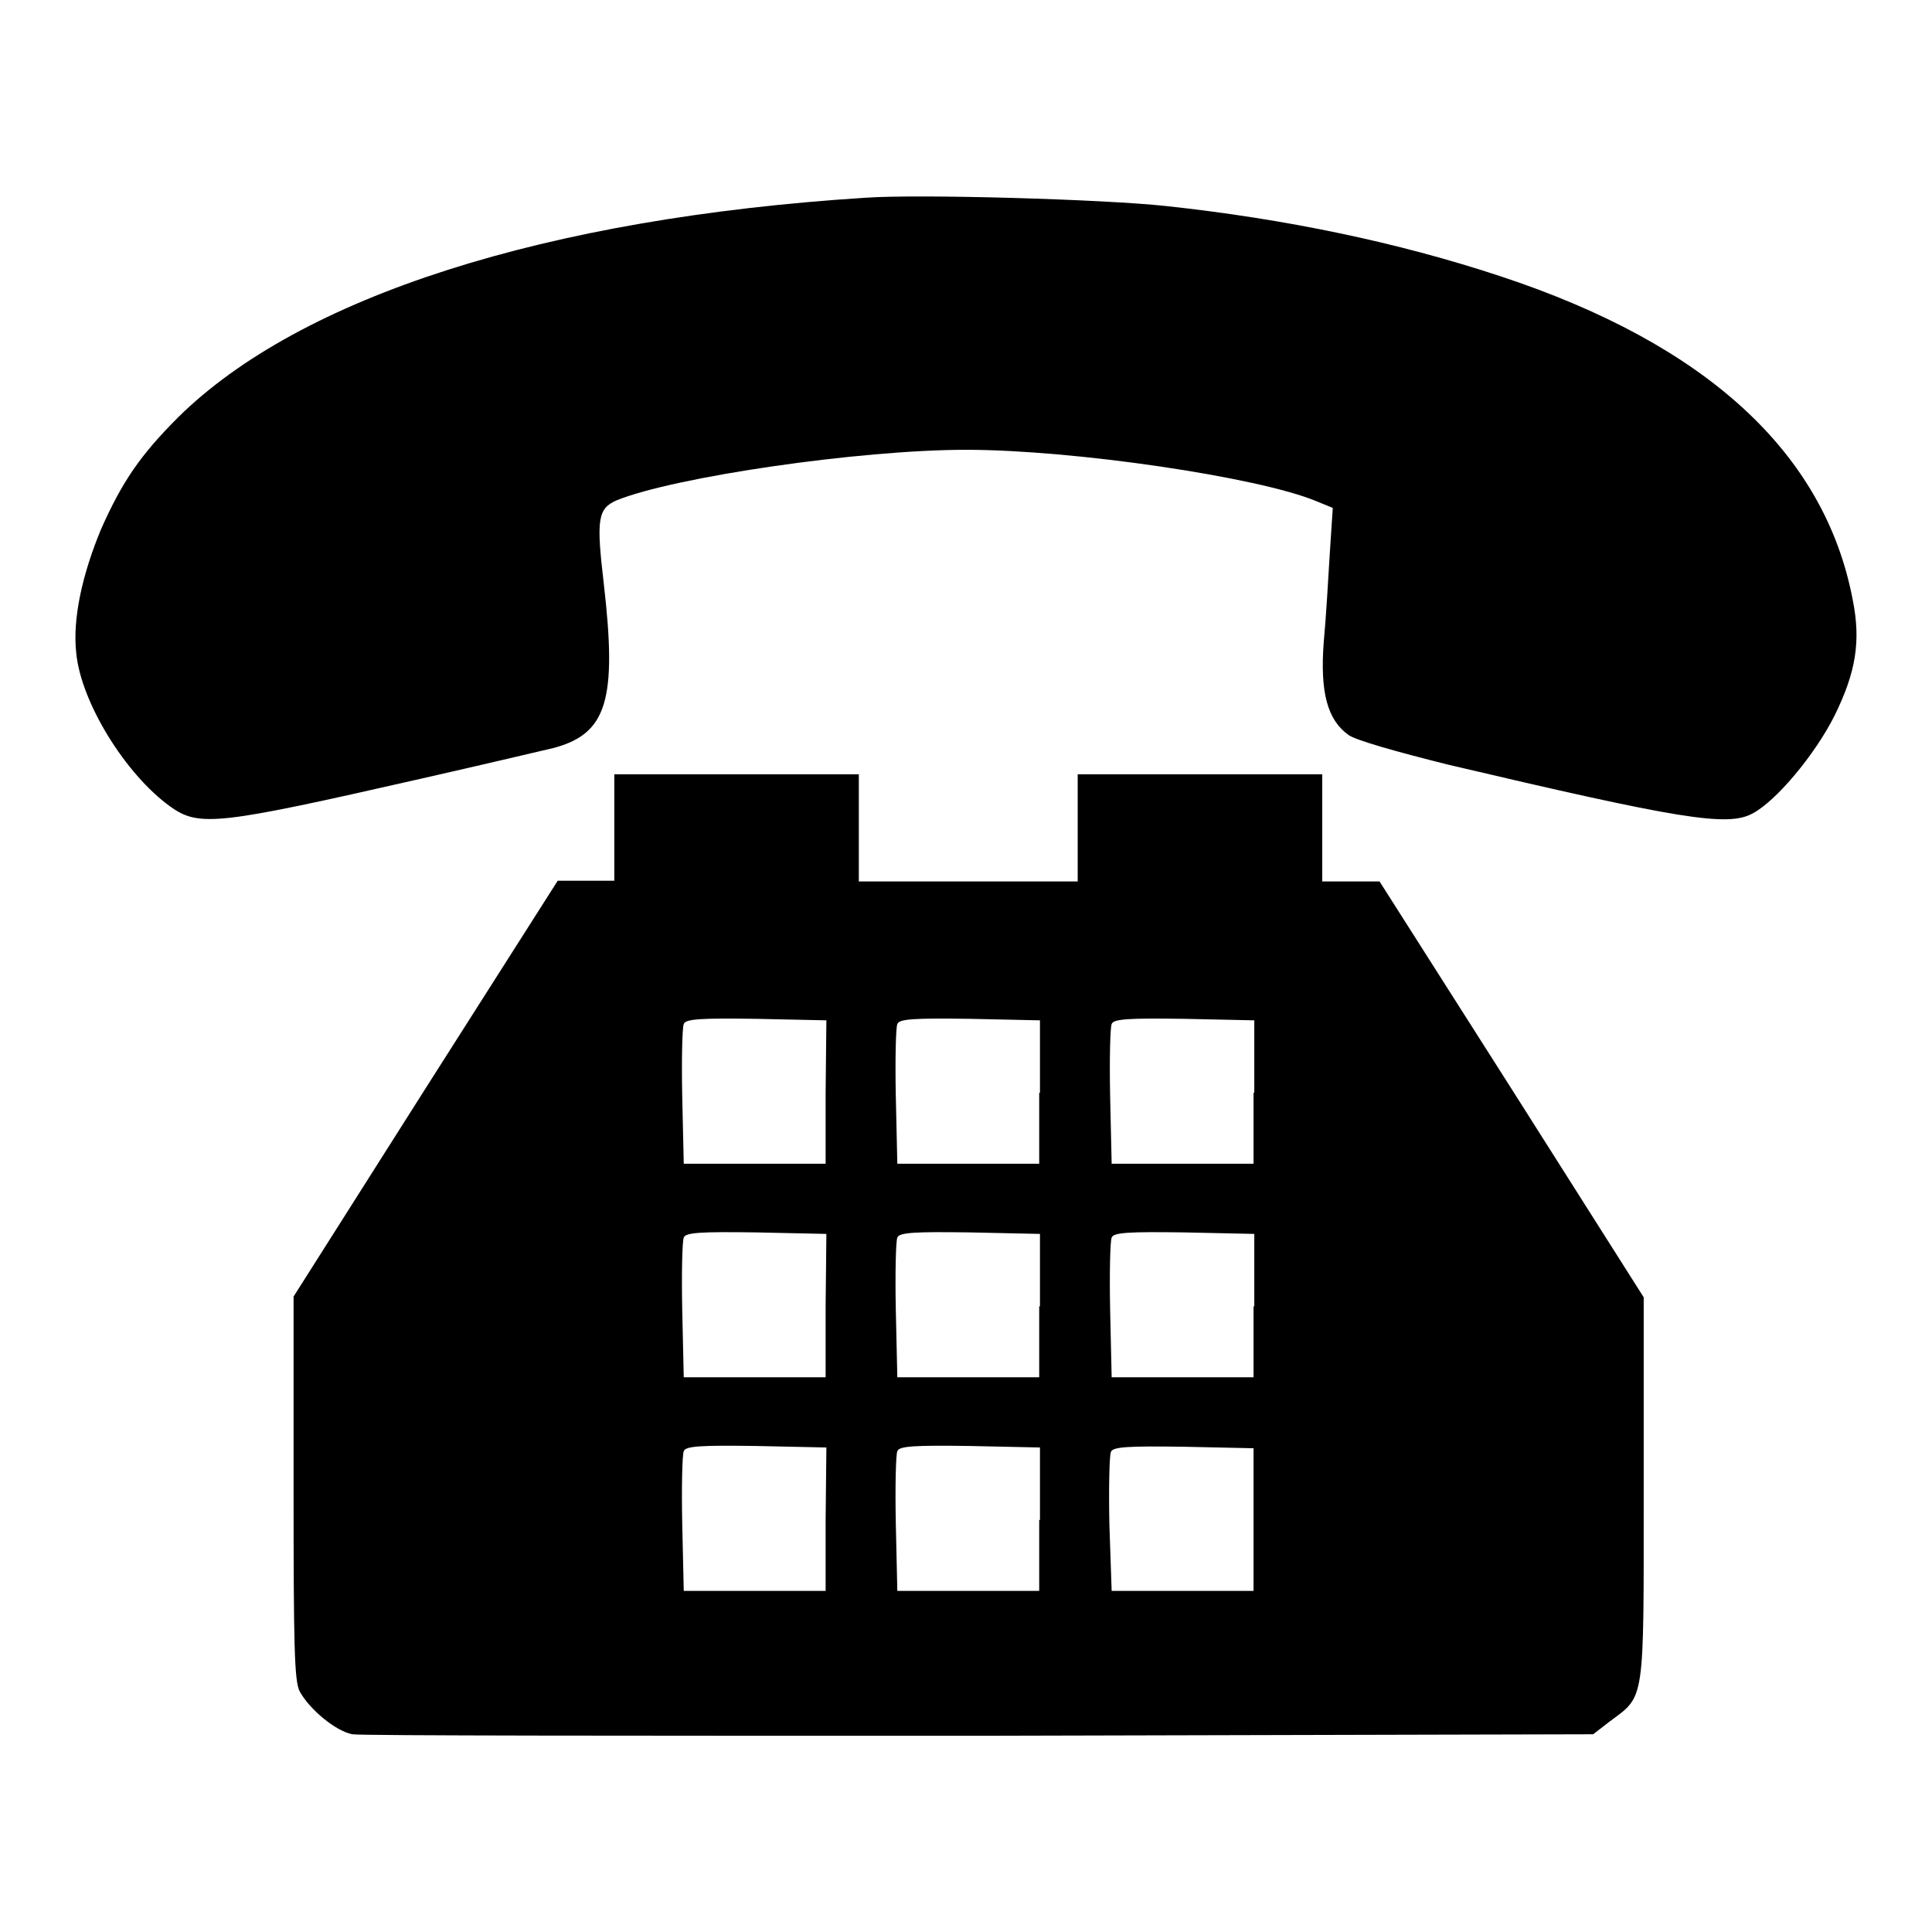
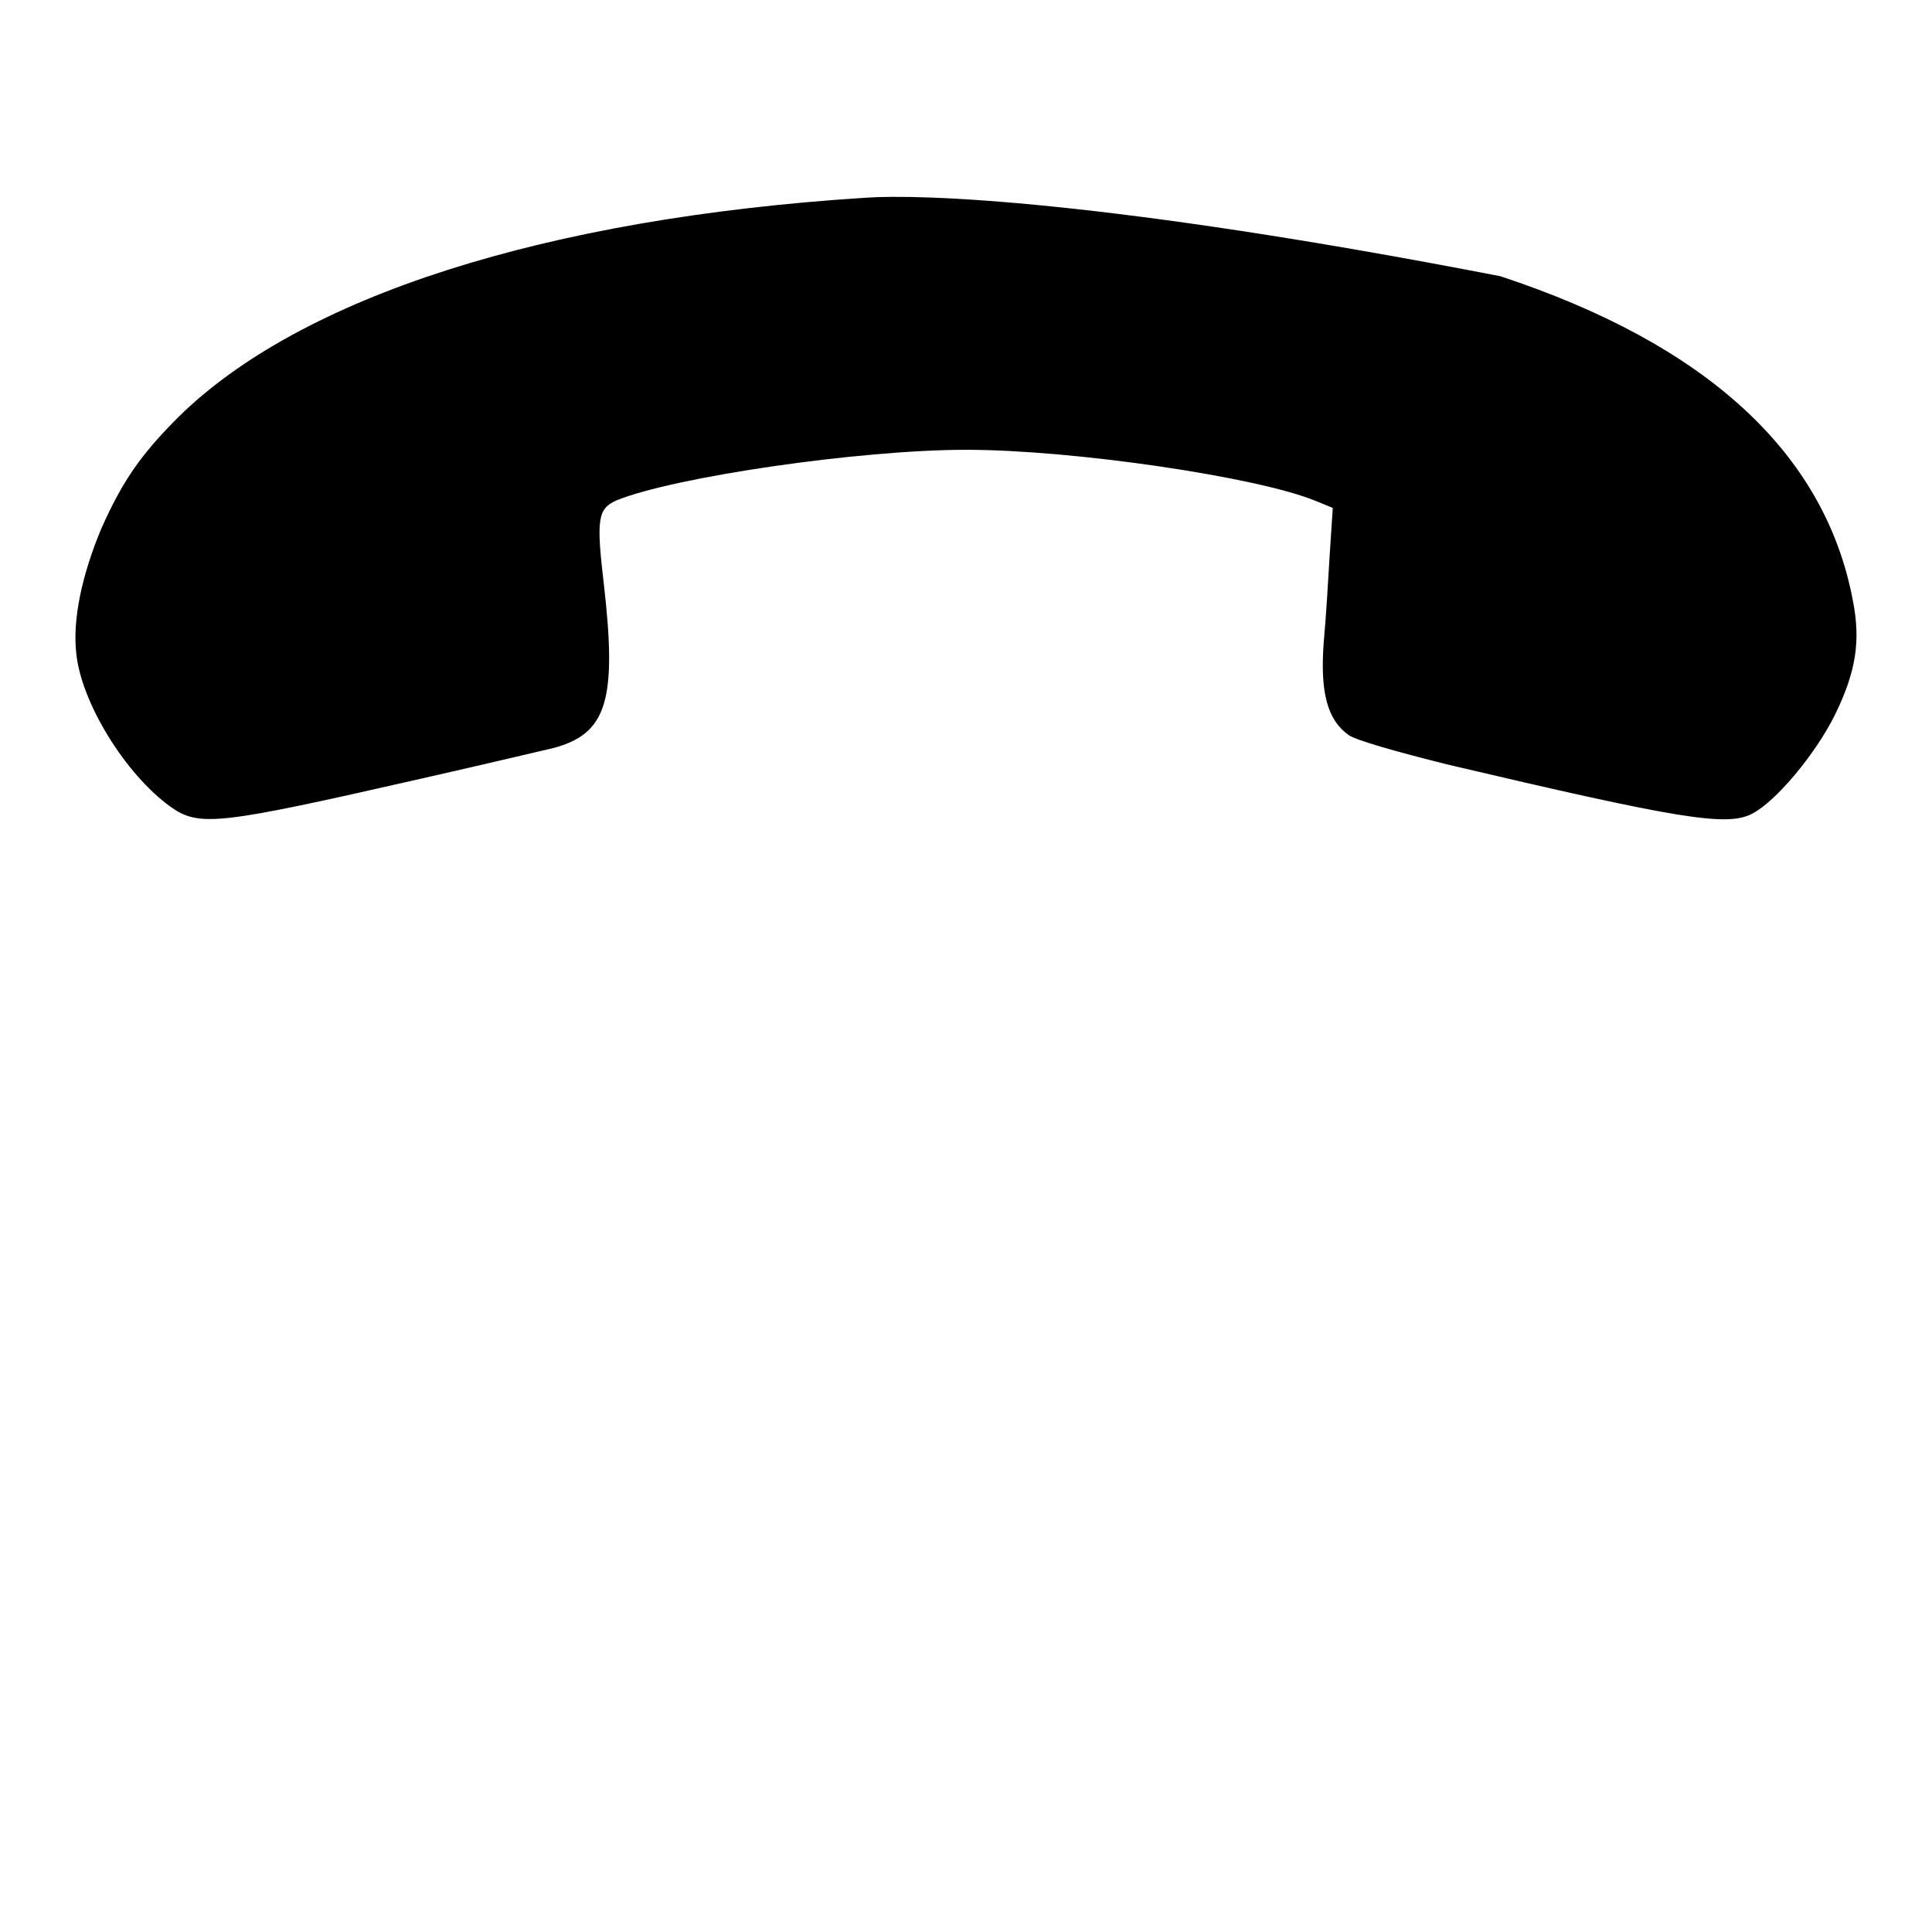
<svg xmlns="http://www.w3.org/2000/svg" version="1.1" x="0px" y="0px" viewBox="0 0 256 256" enable-background="new 0 0 256 256" xml:space="preserve">
  <g>
    <g>
      <g>
-         <path fill="#000000" d="M114.7,26.2c-42.4,2.7-74.9,13.1-91.1,29.1c-5,5-7.4,8.5-10.2,14.8c-2.5,6-3.8,11.9-3.3,16.4c0.6,6.5,6.5,16.1,12.5,20.4c3.8,2.7,6.3,2.4,33.1-3.7c8.4-1.9,16.4-3.8,17.7-4.1c7-1.9,8.4-6.3,6.6-21.8c-1-8.5-0.8-9.9,1.7-11c7.6-3.1,32.2-6.7,46.3-6.7c14.2,0,38.7,3.6,46.4,6.8l2.2,0.9l-0.4,6.1c-0.2,3.3-0.5,8.6-0.8,11.7c-0.5,6.7,0.5,10.3,3.3,12.3c1,0.7,6.3,2.2,13.1,3.9c30.6,7.2,37.1,8.3,40.4,6.5c3.1-1.6,8.3-7.8,10.9-13c2.8-5.7,3.5-9.8,2.4-15.3c-3.7-19.5-19.4-33.9-46.7-42.9c-13.6-4.5-28.5-7.6-44.3-9.3C146.2,26.4,121.8,25.7,114.7,26.2z" />
-         <path fill="#000000" d="M81.4,109.6v7.1h-3.8h-3.7l-17.5,27.5l-17.5,27.6v25.3c0,21,0.1,25.6,0.8,27c1.3,2.4,4.8,5.3,7,5.7c1.1,0.2,38.5,0.2,83.2,0.2l81.2-0.2l2.2-1.7c4.7-3.5,4.5-2.2,4.5-30.8v-25.4l-17.5-27.6l-17.5-27.5H179h-3.8v-7.1v-7.1H159h-16.2v7.1v7.1h-14.5h-14.5v-7.1v-7.1H97.6H81.4V109.6z M109.4,144.8v9.4h-9.4h-9.4l-0.2-8.9c-0.1-4.8,0-9.2,0.2-9.6c0.2-0.7,2.3-0.8,9.6-0.7l9.3,0.2L109.4,144.8L109.4,144.8z M137.7,144.8v9.4h-9.4h-9.4l-0.2-8.9c-0.1-4.8,0-9.2,0.2-9.6c0.2-0.7,2.3-0.8,9.6-0.7l9.3,0.2V144.8L137.7,144.8z M166.1,144.8v9.4h-9.4h-9.4l-0.2-8.9c-0.1-4.8,0-9.2,0.2-9.6c0.2-0.7,2.3-0.8,9.6-0.7l9.3,0.2V144.8L166.1,144.8z M109.4,173.1v9.4h-9.4h-9.4l-0.2-8.9c-0.1-4.8,0-9.2,0.2-9.6c0.2-0.7,2.3-0.8,9.6-0.7l9.3,0.2L109.4,173.1L109.4,173.1z M137.7,173.1v9.4h-9.4h-9.4l-0.2-8.9c-0.1-4.8,0-9.2,0.2-9.6c0.2-0.7,2.3-0.8,9.6-0.7l9.3,0.2V173.1L137.7,173.1z M166.1,173.1v9.4h-9.4h-9.4l-0.2-8.9c-0.1-4.8,0-9.2,0.2-9.6c0.2-0.7,2.3-0.8,9.6-0.7l9.3,0.2V173.1L166.1,173.1z M109.4,201.4v9.4h-9.4h-9.4l-0.2-8.9c-0.1-4.8,0-9.2,0.2-9.6c0.2-0.7,2.3-0.8,9.6-0.7l9.3,0.2L109.4,201.4L109.4,201.4z M137.7,201.4v9.4h-9.4h-9.4l-0.2-8.9c-0.1-4.8,0-9.2,0.2-9.6c0.2-0.7,2.3-0.8,9.6-0.7l9.3,0.2V201.4L137.7,201.4z M166.1,201.4v9.4h-9.4h-9.4L147,202c-0.1-4.8,0-9.2,0.2-9.6c0.2-0.7,2.3-0.8,9.6-0.7l9.3,0.2V201.4L166.1,201.4z" />
+         <path fill="#000000" d="M114.7,26.2c-42.4,2.7-74.9,13.1-91.1,29.1c-5,5-7.4,8.5-10.2,14.8c-2.5,6-3.8,11.9-3.3,16.4c0.6,6.5,6.5,16.1,12.5,20.4c3.8,2.7,6.3,2.4,33.1-3.7c8.4-1.9,16.4-3.8,17.7-4.1c7-1.9,8.4-6.3,6.6-21.8c-1-8.5-0.8-9.9,1.7-11c7.6-3.1,32.2-6.7,46.3-6.7c14.2,0,38.7,3.6,46.4,6.8l2.2,0.9l-0.4,6.1c-0.2,3.3-0.5,8.6-0.8,11.7c-0.5,6.7,0.5,10.3,3.3,12.3c1,0.7,6.3,2.2,13.1,3.9c30.6,7.2,37.1,8.3,40.4,6.5c3.1-1.6,8.3-7.8,10.9-13c2.8-5.7,3.5-9.8,2.4-15.3c-3.7-19.5-19.4-33.9-46.7-42.9C146.2,26.4,121.8,25.7,114.7,26.2z" />
      </g>
    </g>
  </g>
</svg>